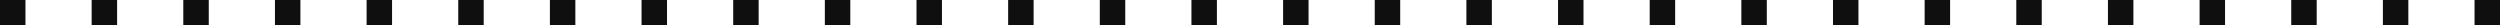
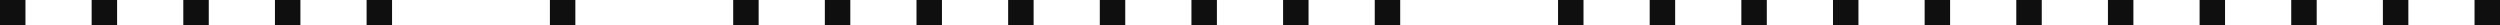
<svg xmlns="http://www.w3.org/2000/svg" width="491" height="5" viewBox="0 0 491 5" fill="none">
  <rect width="5" height="5" fill="#0F0F0F" />
  <rect x="18" width="5" height="5" fill="#0F0F0F" />
  <rect x="36" width="5" height="5" fill="#0F0F0F" />
  <rect x="54" width="5" height="5" fill="#0F0F0F" />
  <rect x="72" width="5" height="5" fill="#0F0F0F" />
-   <rect x="90" width="5" height="5" fill="#0F0F0F" />
  <rect x="108" width="5" height="5" fill="#0F0F0F" />
-   <rect x="126" width="5" height="5" fill="#0F0F0F" />
  <rect x="144" width="5" height="5" fill="#0F0F0F" />
  <rect x="162" width="5" height="5" fill="#0F0F0F" />
  <rect x="180" width="5" height="5" fill="#0F0F0F" />
  <rect x="198" width="5" height="5" fill="#0F0F0F" />
  <rect x="216" width="5" height="5" fill="#0F0F0F" />
  <rect x="234" width="5" height="5" fill="#0F0F0F" />
  <rect x="252" width="5" height="5" fill="#0F0F0F" />
  <rect x="270" width="5" height="5" fill="#0F0F0F" />
-   <rect x="288" width="5" height="5" fill="#0F0F0F" />
  <rect x="306" width="5" height="5" fill="#0F0F0F" />
  <rect x="324" width="5" height="5" fill="#0F0F0F" />
  <rect x="342" width="5" height="5" fill="#0F0F0F" />
  <rect x="360" width="5" height="5" fill="#0F0F0F" />
  <rect x="378" width="5" height="5" fill="#0F0F0F" />
  <rect x="396" width="5" height="5" fill="#0F0F0F" />
  <rect x="414" width="5" height="5" fill="#0F0F0F" />
  <rect x="432" width="5" height="5" fill="#0F0F0F" />
  <rect x="450" width="5" height="5" fill="#0F0F0F" />
  <rect x="468" width="5" height="5" fill="#0F0F0F" />
  <rect x="486" width="5" height="5" fill="#0F0F0F" />
</svg>